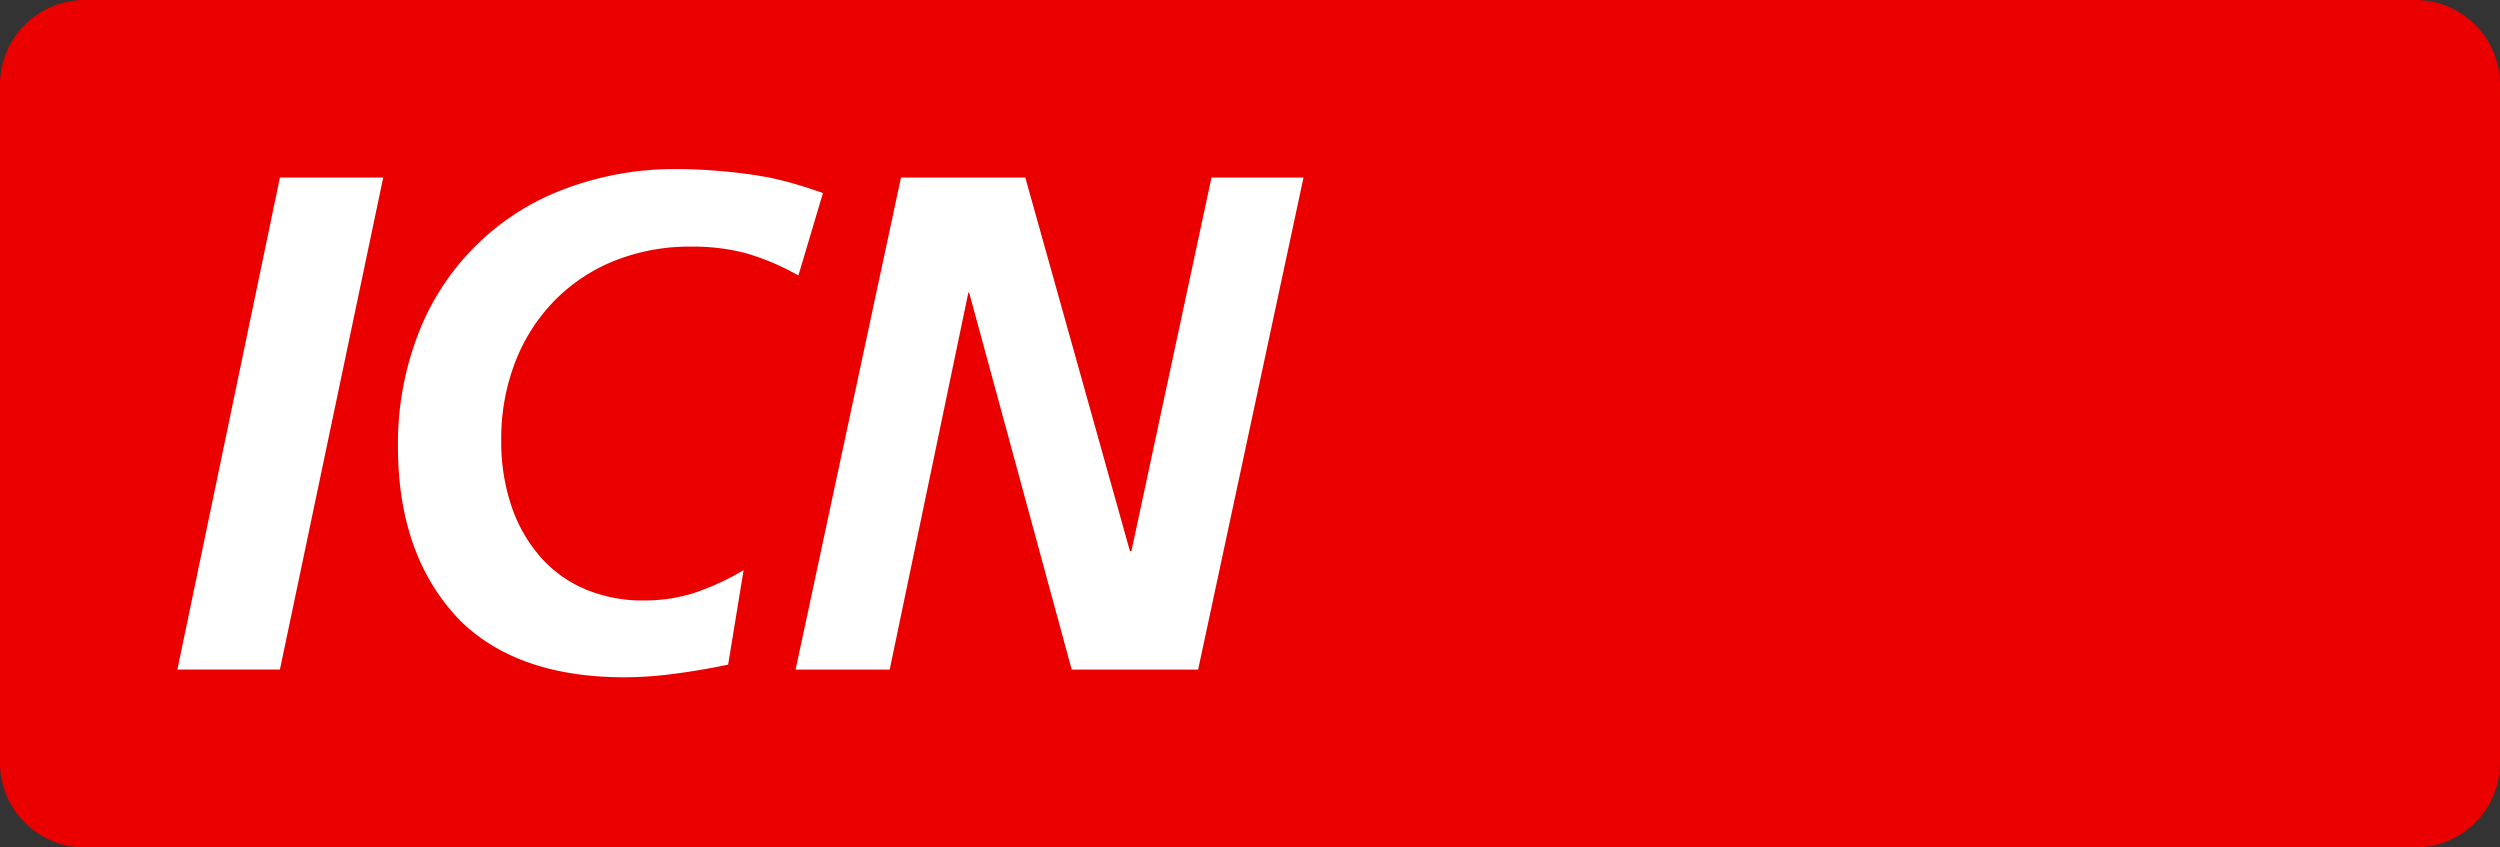
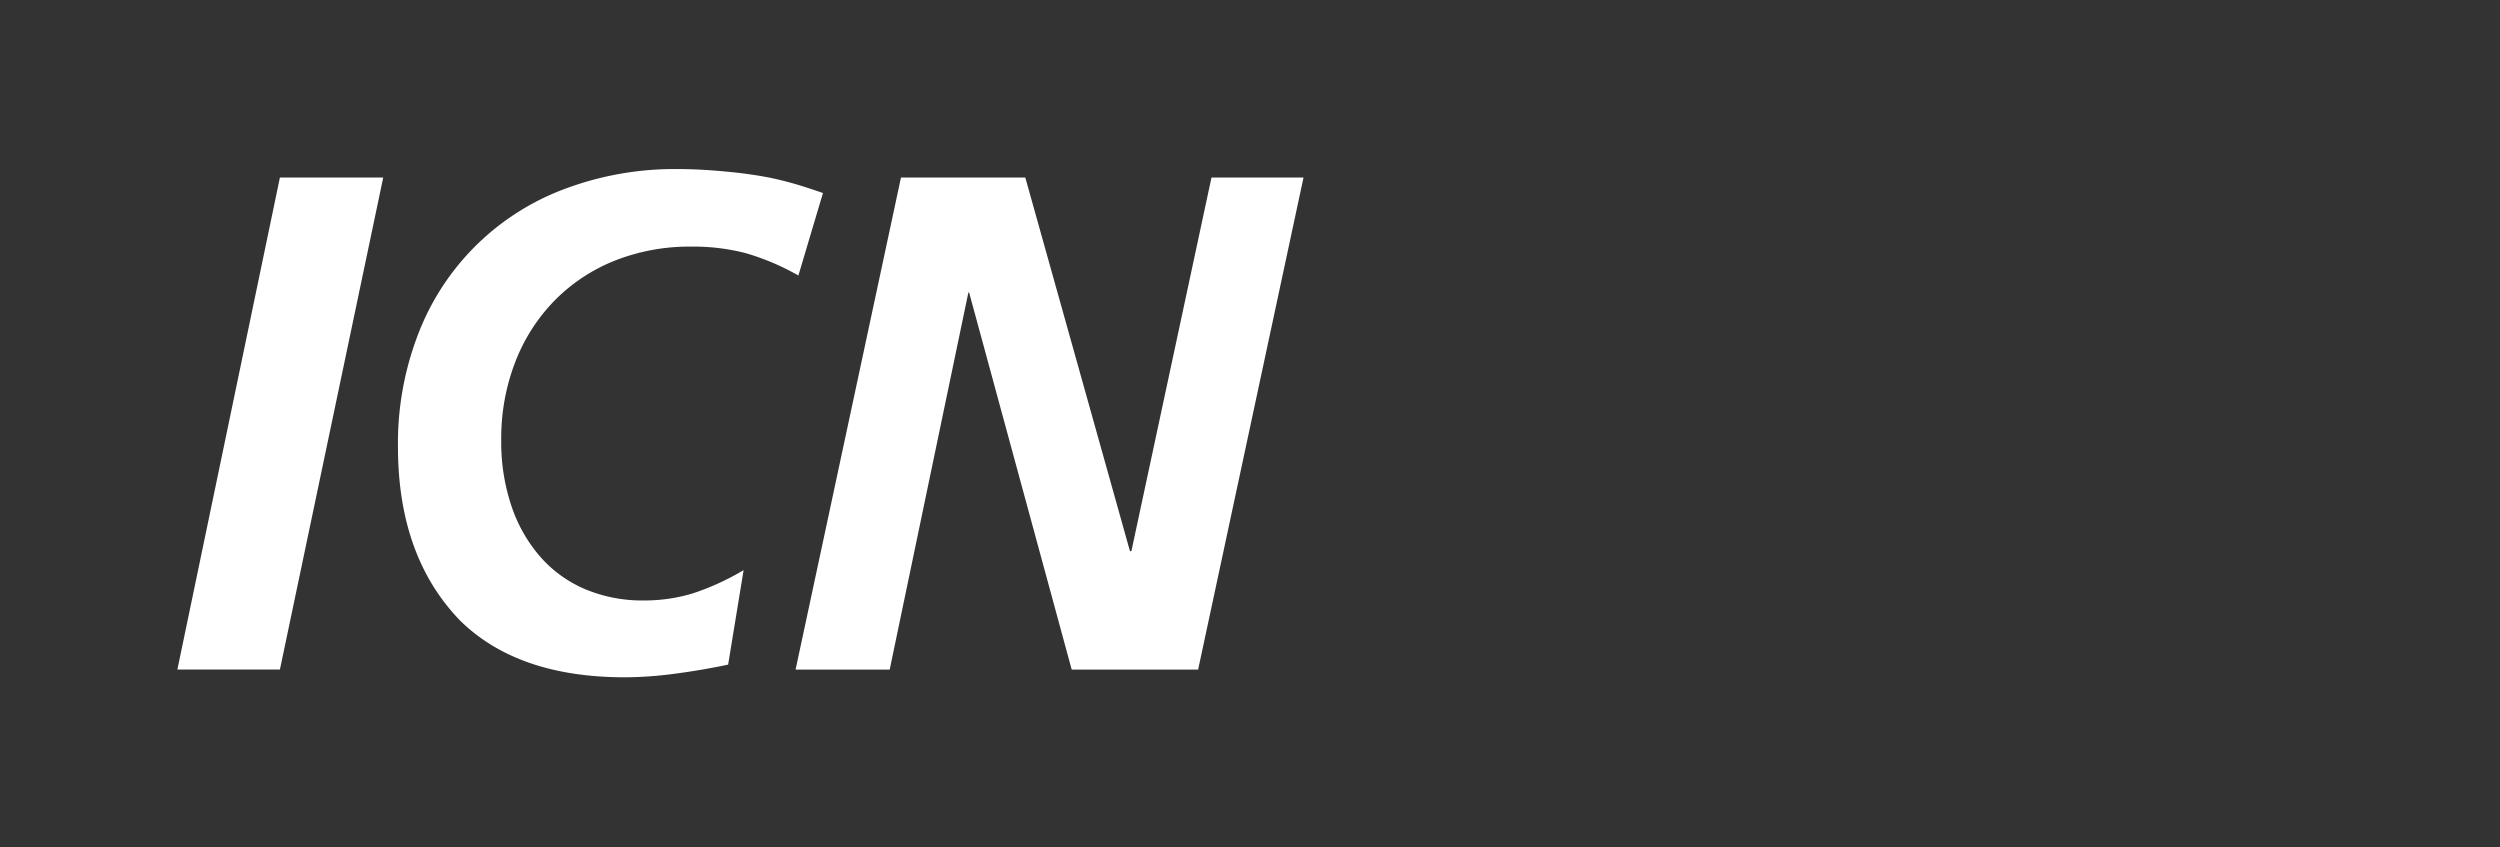
<svg xmlns="http://www.w3.org/2000/svg" class="color-immutable" width="59" height="20" viewBox="0 0 59 20" fill="none">
  <rect x="0" y="0" width="59" height="20" fill="#333333" stroke="none" />
-   <path fill-rule="evenodd" clip-rule="evenodd" d="M2 0a2 2 0 0 0-2 2v16a2 2 0 0 0 2 2h55a2 2 0 0 0 2-2V2a2 2 0 0 0-2-2H2Z" fill="#EB0000" />
  <path fill-rule="evenodd" clip-rule="evenodd" d="M18.842 6.502Zm0 0 .58-1.947c-.32-.11-.572-.191-.754-.24a7.777 7.777 0 0 0-.522-.126c-.34-.064-.683-.111-1.028-.141-.41-.039-.78-.058-1.111-.058a7.372 7.372 0 0 0-2.694.474 5.905 5.905 0 0 0-3.44 3.41 7.15 7.15 0 0 0-.481 2.67c0 1.73.492 3.1 1.475 4.11.907.886 2.2 1.33 3.88 1.33.391-.002.781-.03 1.169-.083a16.35 16.35 0 0 0 1.268-.216l.365-2.23c-.38.227-.782.411-1.202.55-.374.112-.762.168-1.152.166a3.483 3.483 0 0 1-1.385-.266 2.933 2.933 0 0 1-1.06-.766 3.524 3.524 0 0 1-.68-1.197 4.73 4.73 0 0 1-.241-1.547 5.01 5.01 0 0 1 .332-1.855c.208-.541.524-1.033.928-1.448a4.148 4.148 0 0 1 1.418-.94 4.79 4.79 0 0 1 1.815-.332 4.91 4.91 0 0 1 1.26.15c.44.126.863.305 1.26.532ZM6.606 4.189l-2.42 11.612h2.42L9.044 4.19H6.606Zm12.17 11.612L21.263 4.19h2.934l2.47 8.817h.034l1.89-8.817h2.172l-2.487 11.612h-2.984l-2.421-8.9h-.017l-1.857 8.9h-2.221Z" fill="#fff" />
</svg>